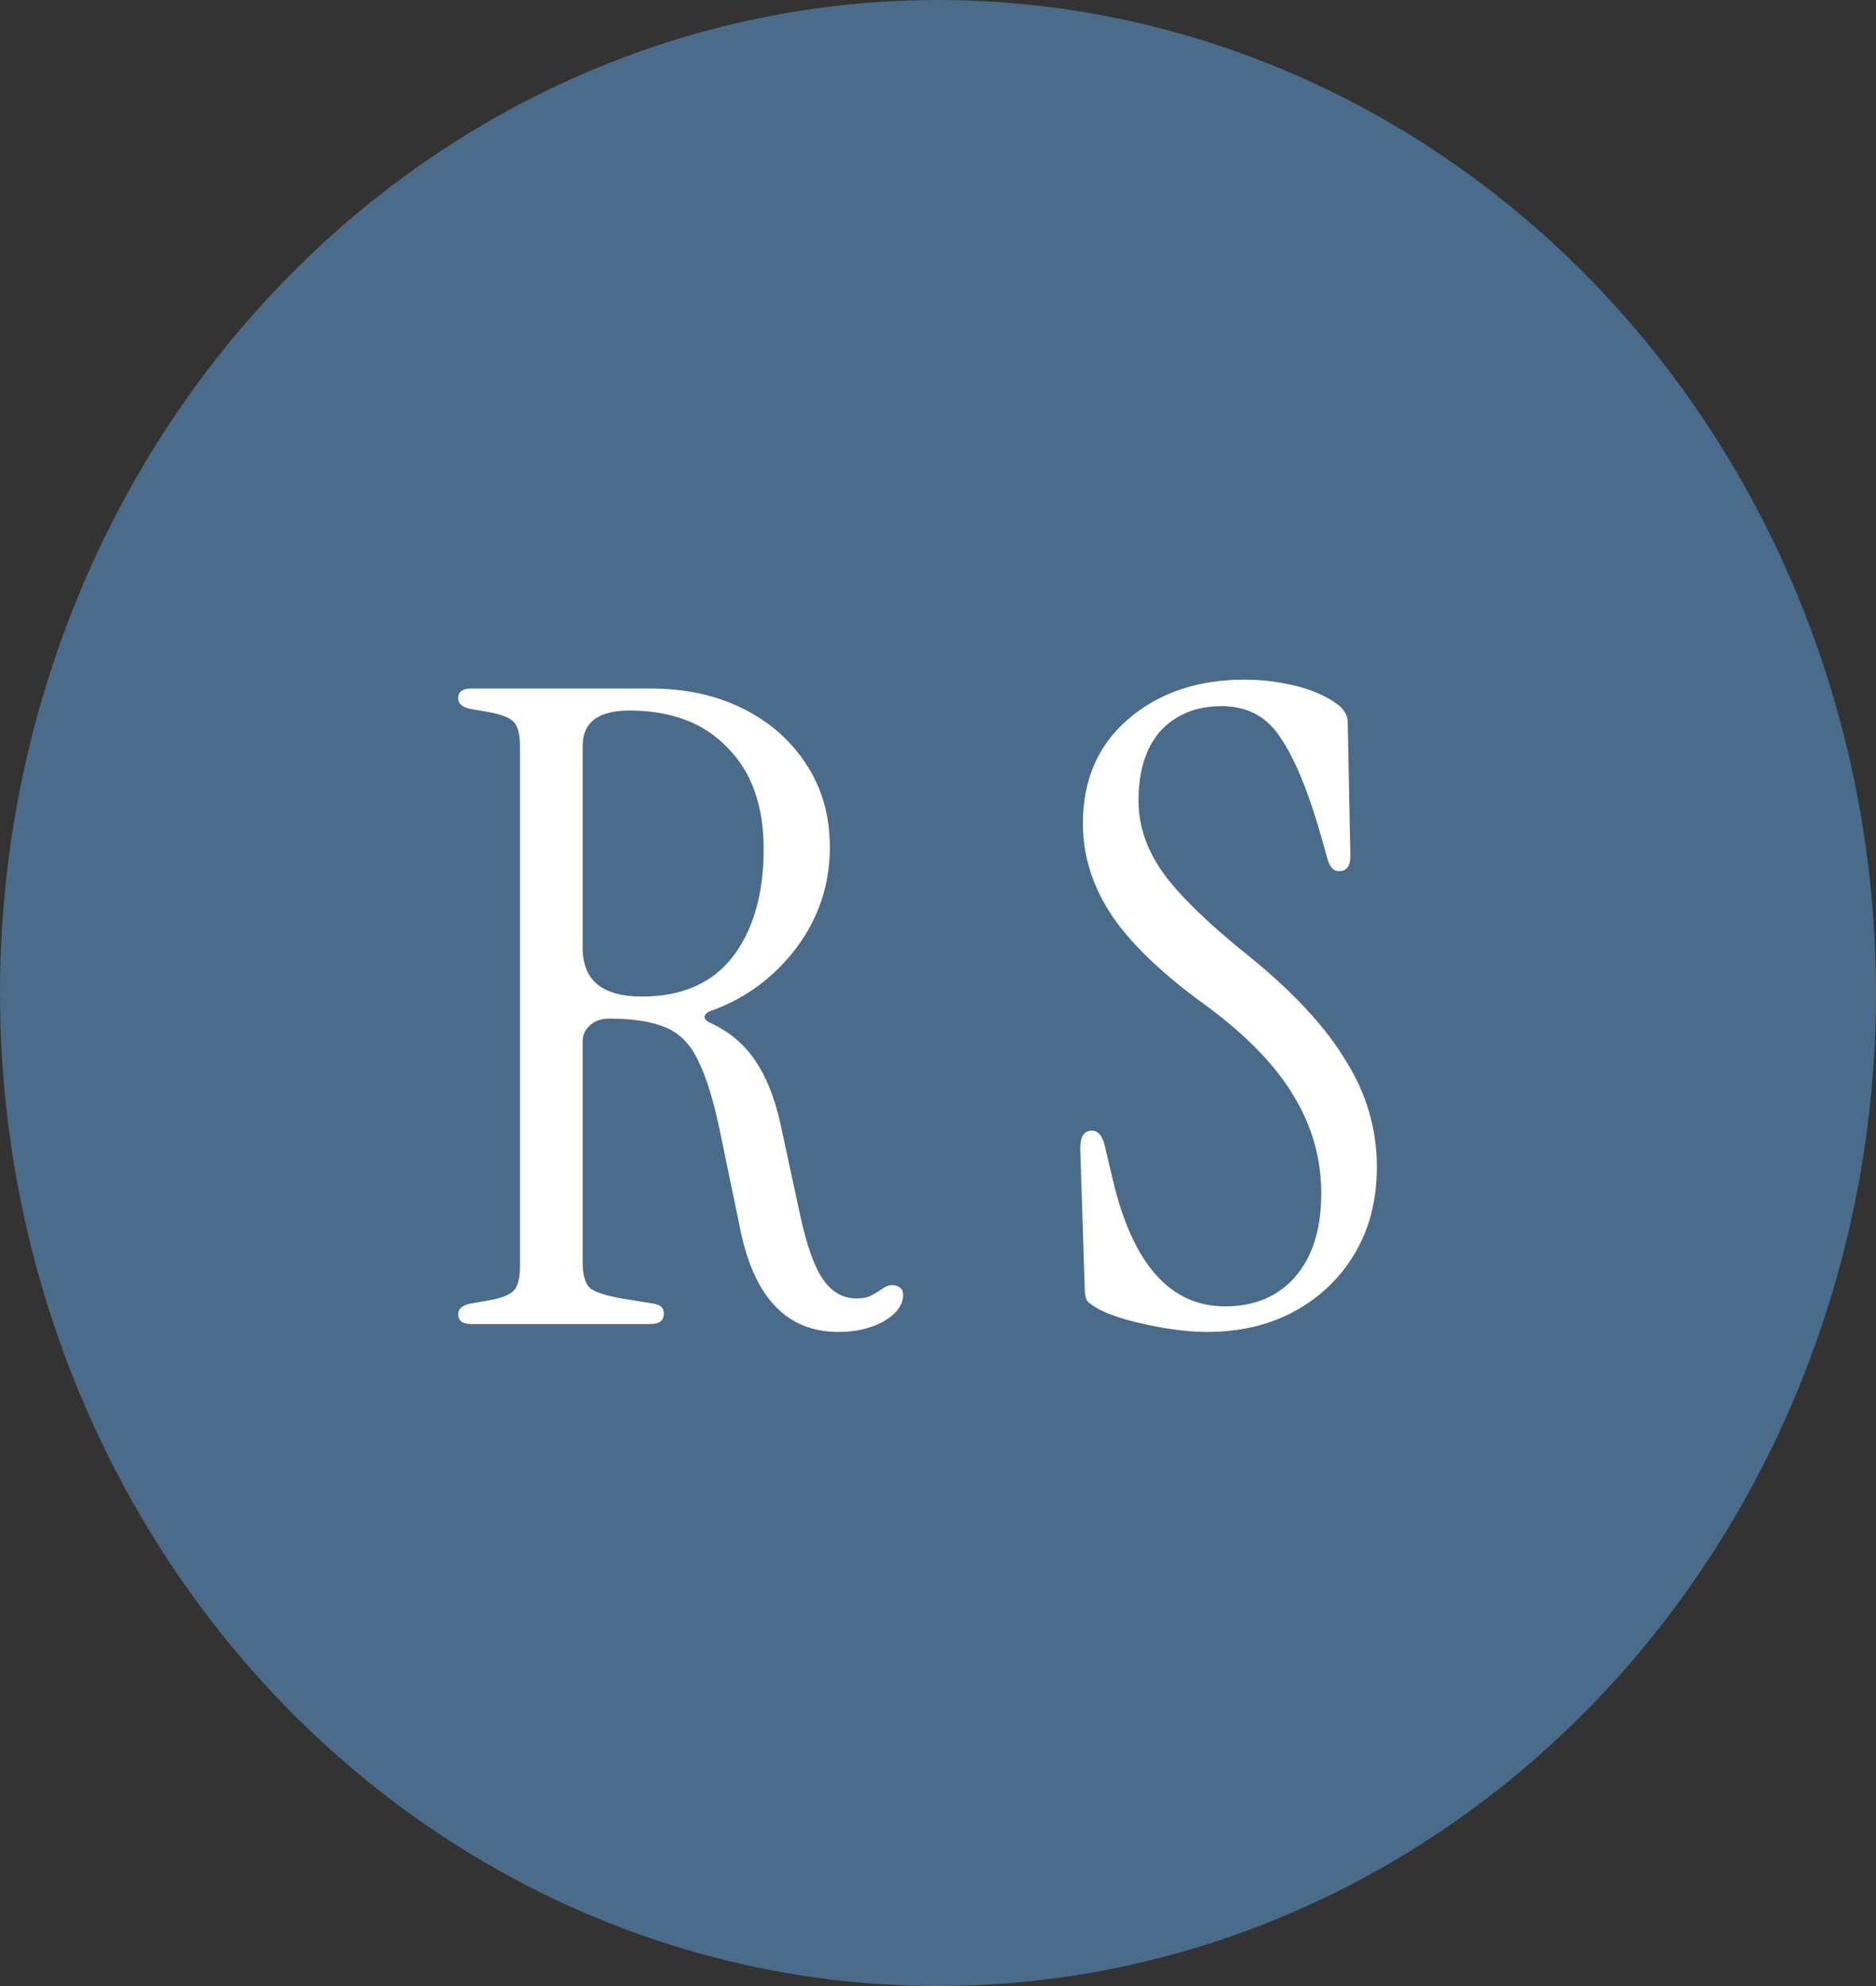
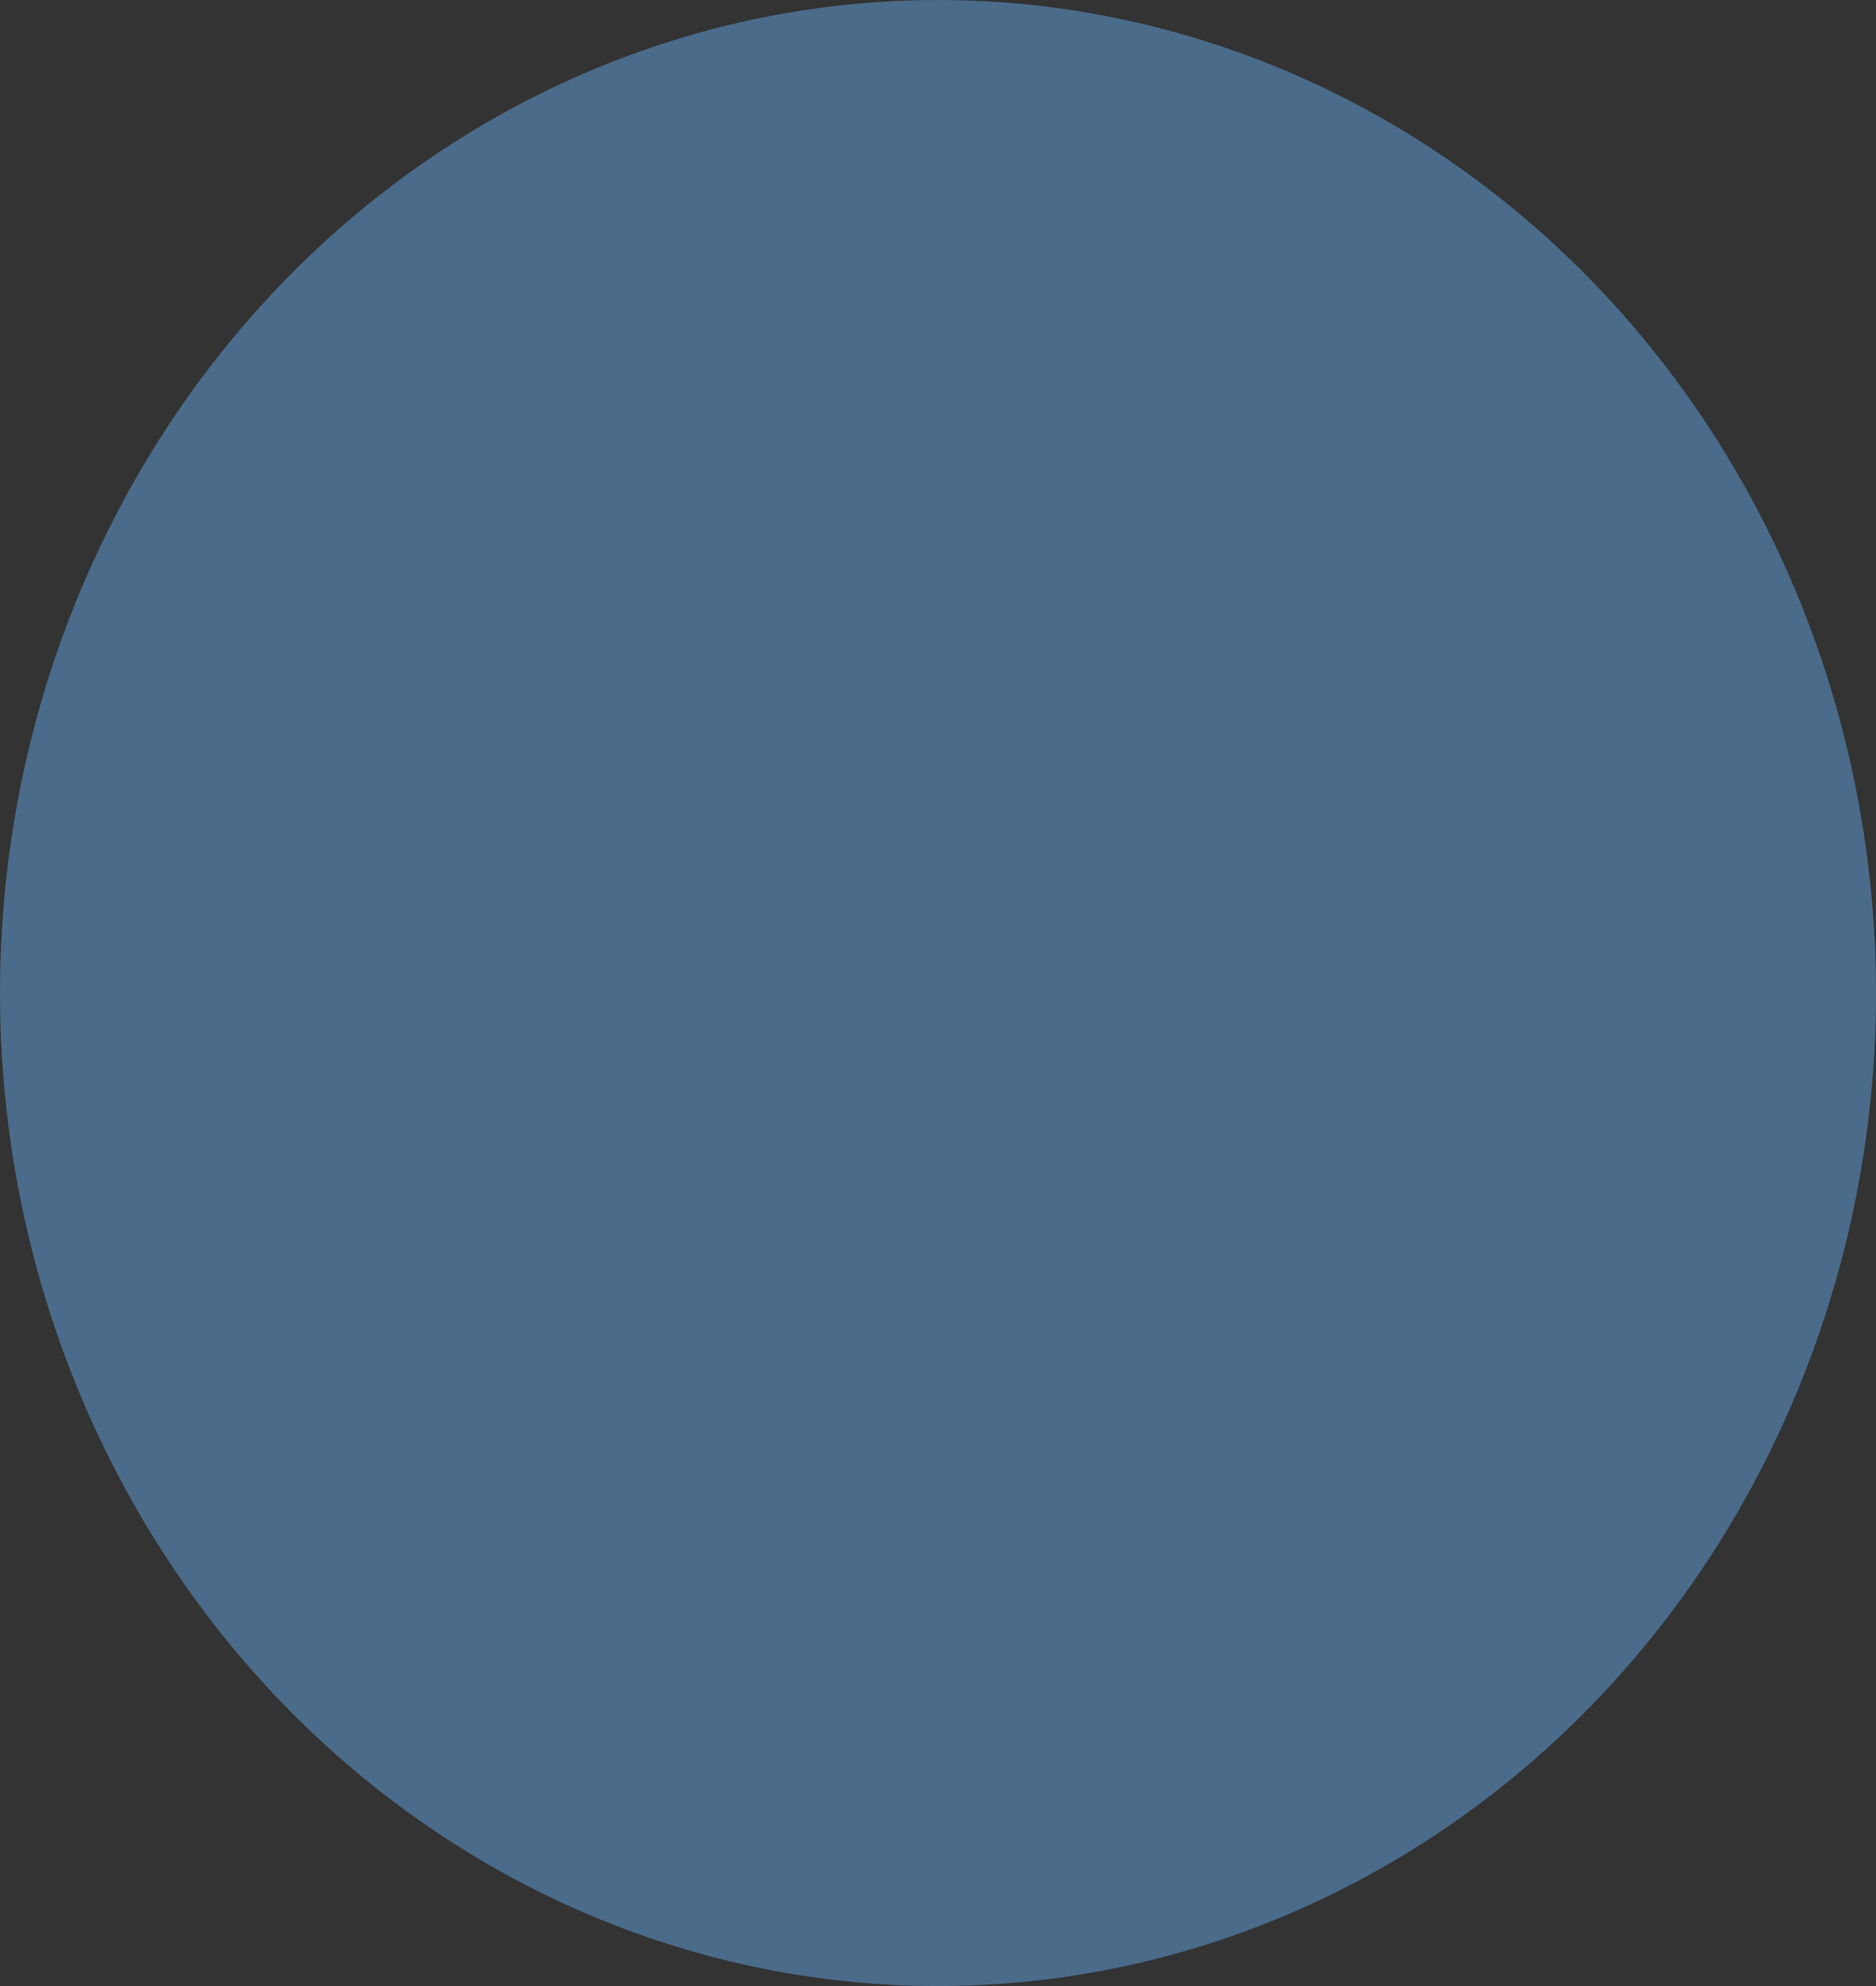
<svg xmlns="http://www.w3.org/2000/svg" width="17" height="18" viewBox="0 0 17 18" fill="none">
  <rect x="0" y="0" width="17" height="18" fill="#333333" stroke="none" />
  <ellipse cx="8.5" cy="9" rx="8.5" ry="9" fill="#4A6B8A" />
-   <path d="M7.6 12.072C7.136 12.072 6.84 11.768 6.712 11.16L6.528 10.272C6.469 9.984 6.403 9.765 6.328 9.616C6.259 9.467 6.16 9.365 6.032 9.312C5.909 9.259 5.739 9.232 5.52 9.232C5.445 9.232 5.387 9.253 5.344 9.296C5.301 9.333 5.28 9.381 5.28 9.44V11.44C5.28 11.552 5.301 11.629 5.344 11.672C5.387 11.709 5.483 11.741 5.632 11.768L5.928 11.816C5.987 11.827 6.016 11.856 6.016 11.904C6.016 11.968 5.976 12 5.896 12H4.272C4.192 12 4.152 11.971 4.152 11.912C4.152 11.864 4.187 11.832 4.256 11.816L4.44 11.784C4.552 11.763 4.624 11.733 4.656 11.696C4.693 11.659 4.712 11.584 4.712 11.472V6.768C4.712 6.656 4.693 6.581 4.656 6.544C4.624 6.507 4.552 6.477 4.44 6.456L4.256 6.424C4.187 6.408 4.152 6.376 4.152 6.328C4.152 6.269 4.192 6.24 4.272 6.24H5.896C6.211 6.24 6.491 6.301 6.736 6.424C6.981 6.547 7.173 6.717 7.312 6.936C7.451 7.149 7.52 7.397 7.52 7.68C7.52 8.016 7.419 8.32 7.216 8.592C7.013 8.859 6.757 9.048 6.448 9.16C6.411 9.171 6.389 9.189 6.384 9.216C6.384 9.237 6.403 9.256 6.44 9.272C6.611 9.352 6.744 9.464 6.84 9.608C6.941 9.752 7.019 9.944 7.072 10.184L7.248 11C7.307 11.277 7.376 11.475 7.456 11.592C7.536 11.709 7.637 11.768 7.76 11.768C7.803 11.768 7.84 11.763 7.872 11.752C7.909 11.736 7.955 11.709 8.008 11.672C8.051 11.645 8.091 11.64 8.128 11.656C8.165 11.667 8.184 11.693 8.184 11.736C8.184 11.827 8.125 11.907 8.008 11.976C7.891 12.04 7.755 12.072 7.6 12.072ZM5.816 9.032C6.179 9.032 6.453 8.912 6.64 8.672C6.827 8.427 6.92 8.101 6.92 7.696C6.92 7.301 6.811 6.995 6.592 6.776C6.379 6.552 6.083 6.44 5.704 6.44C5.421 6.44 5.28 6.547 5.28 6.76V8.592C5.28 8.885 5.459 9.032 5.816 9.032ZM10.933 12.072C10.826 12.072 10.706 12.061 10.573 12.04C10.445 12.019 10.322 11.992 10.205 11.96C10.093 11.928 10.005 11.893 9.941 11.856C9.904 11.835 9.874 11.813 9.853 11.792C9.837 11.765 9.829 11.723 9.829 11.664L9.789 10.408C9.789 10.301 9.824 10.248 9.893 10.248C9.952 10.248 9.992 10.296 10.013 10.392L10.085 10.696C10.266 11.459 10.605 11.84 11.101 11.84C11.368 11.84 11.578 11.752 11.733 11.576C11.893 11.395 11.973 11.141 11.973 10.816C11.973 10.501 11.89 10.208 11.725 9.936C11.565 9.664 11.306 9.395 10.949 9.128C10.554 8.845 10.266 8.573 10.085 8.312C9.904 8.045 9.813 7.763 9.813 7.464C9.813 7.069 9.949 6.755 10.221 6.52C10.498 6.28 10.85 6.16 11.277 6.16C11.437 6.16 11.592 6.179 11.741 6.216C11.89 6.253 12.013 6.307 12.109 6.376C12.141 6.397 12.165 6.421 12.181 6.448C12.202 6.475 12.213 6.509 12.213 6.552L12.237 7.76C12.237 7.851 12.202 7.896 12.133 7.896C12.085 7.896 12.05 7.859 12.029 7.784L11.973 7.584C11.856 7.173 11.733 6.875 11.605 6.688C11.482 6.496 11.304 6.4 11.069 6.4C10.84 6.4 10.656 6.475 10.517 6.624C10.384 6.773 10.317 6.984 10.317 7.256C10.317 7.485 10.392 7.704 10.541 7.912C10.69 8.12 10.952 8.373 11.325 8.672C11.725 8.997 12.016 9.312 12.197 9.616C12.384 9.915 12.477 10.235 12.477 10.576C12.477 10.875 12.41 11.136 12.277 11.36C12.144 11.584 11.96 11.76 11.725 11.888C11.496 12.011 11.232 12.072 10.933 12.072Z" fill="white" />
</svg>